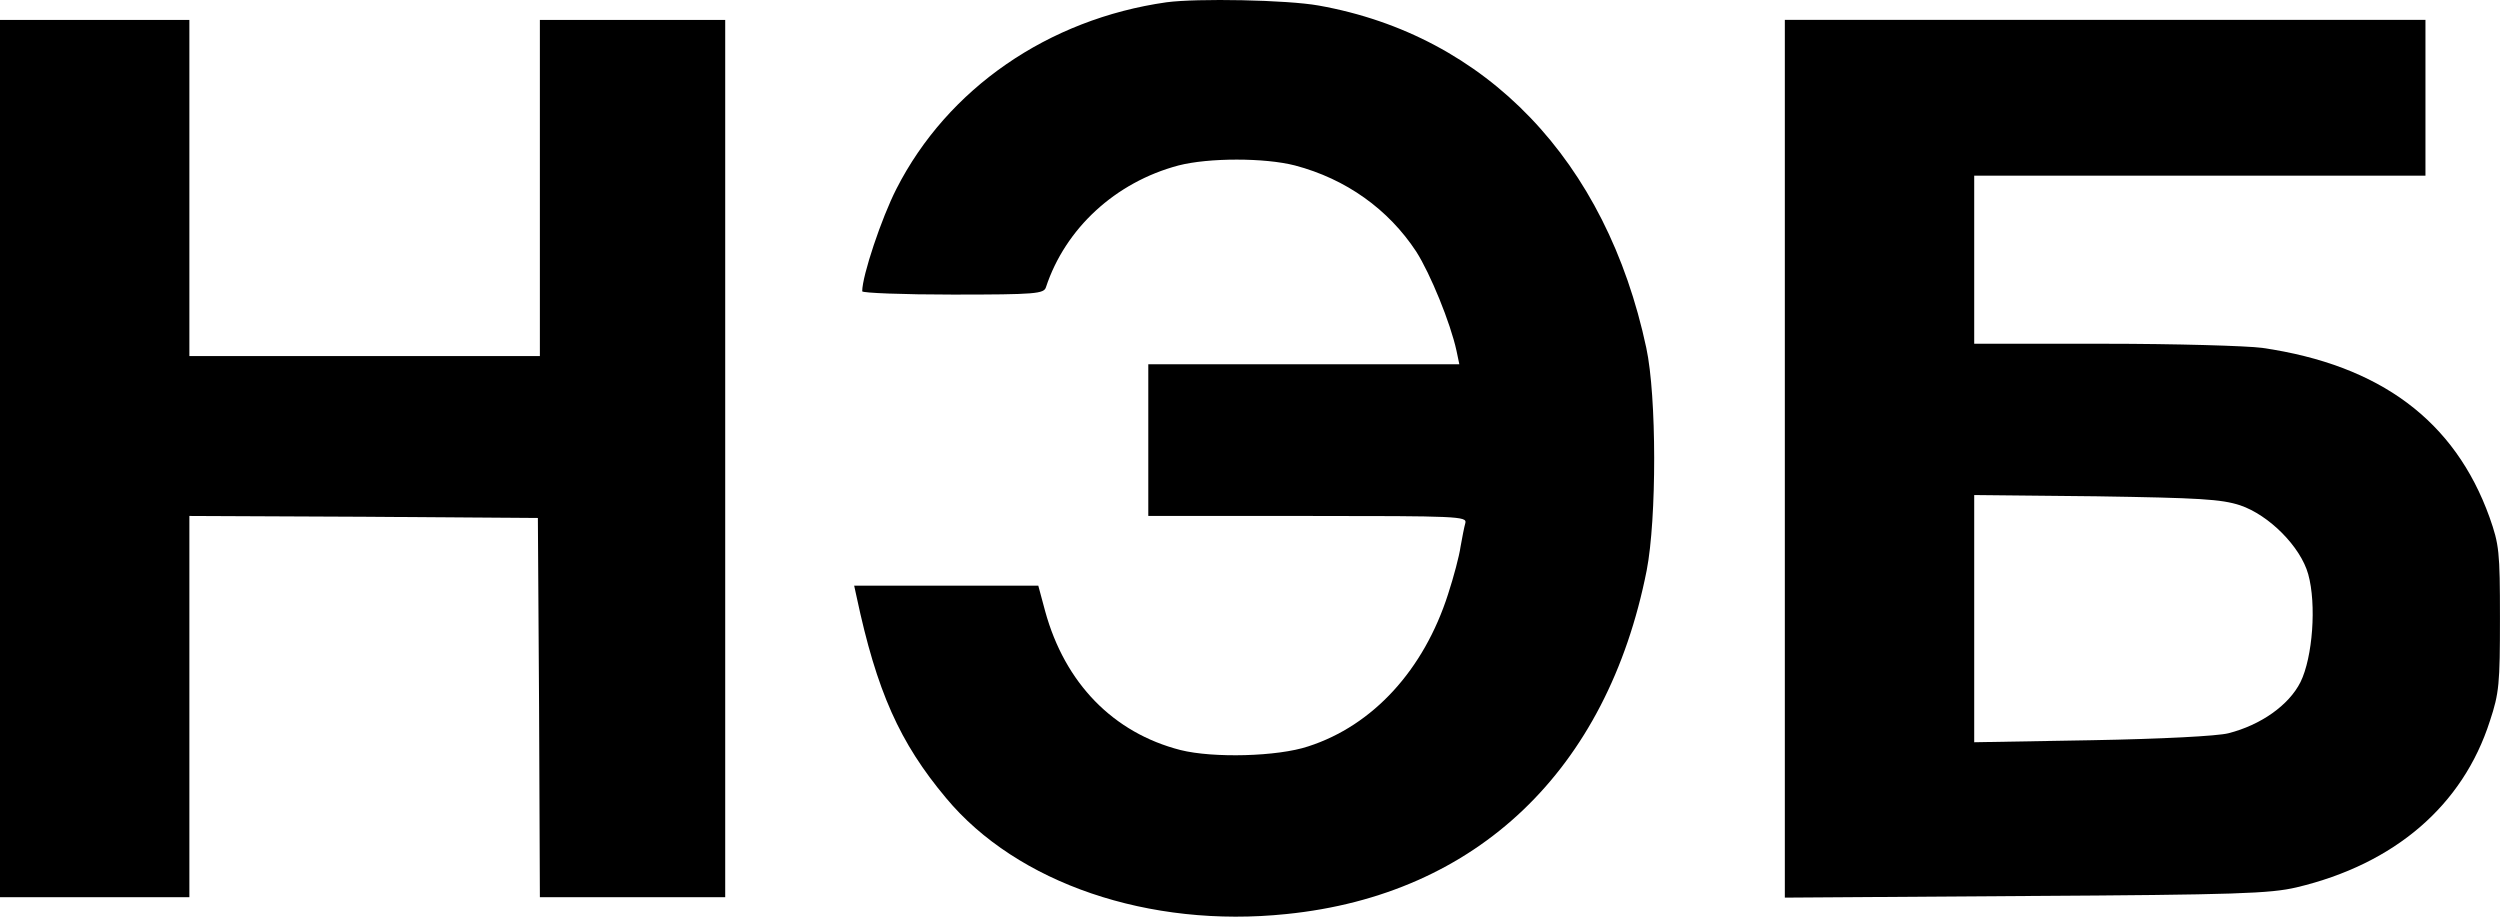
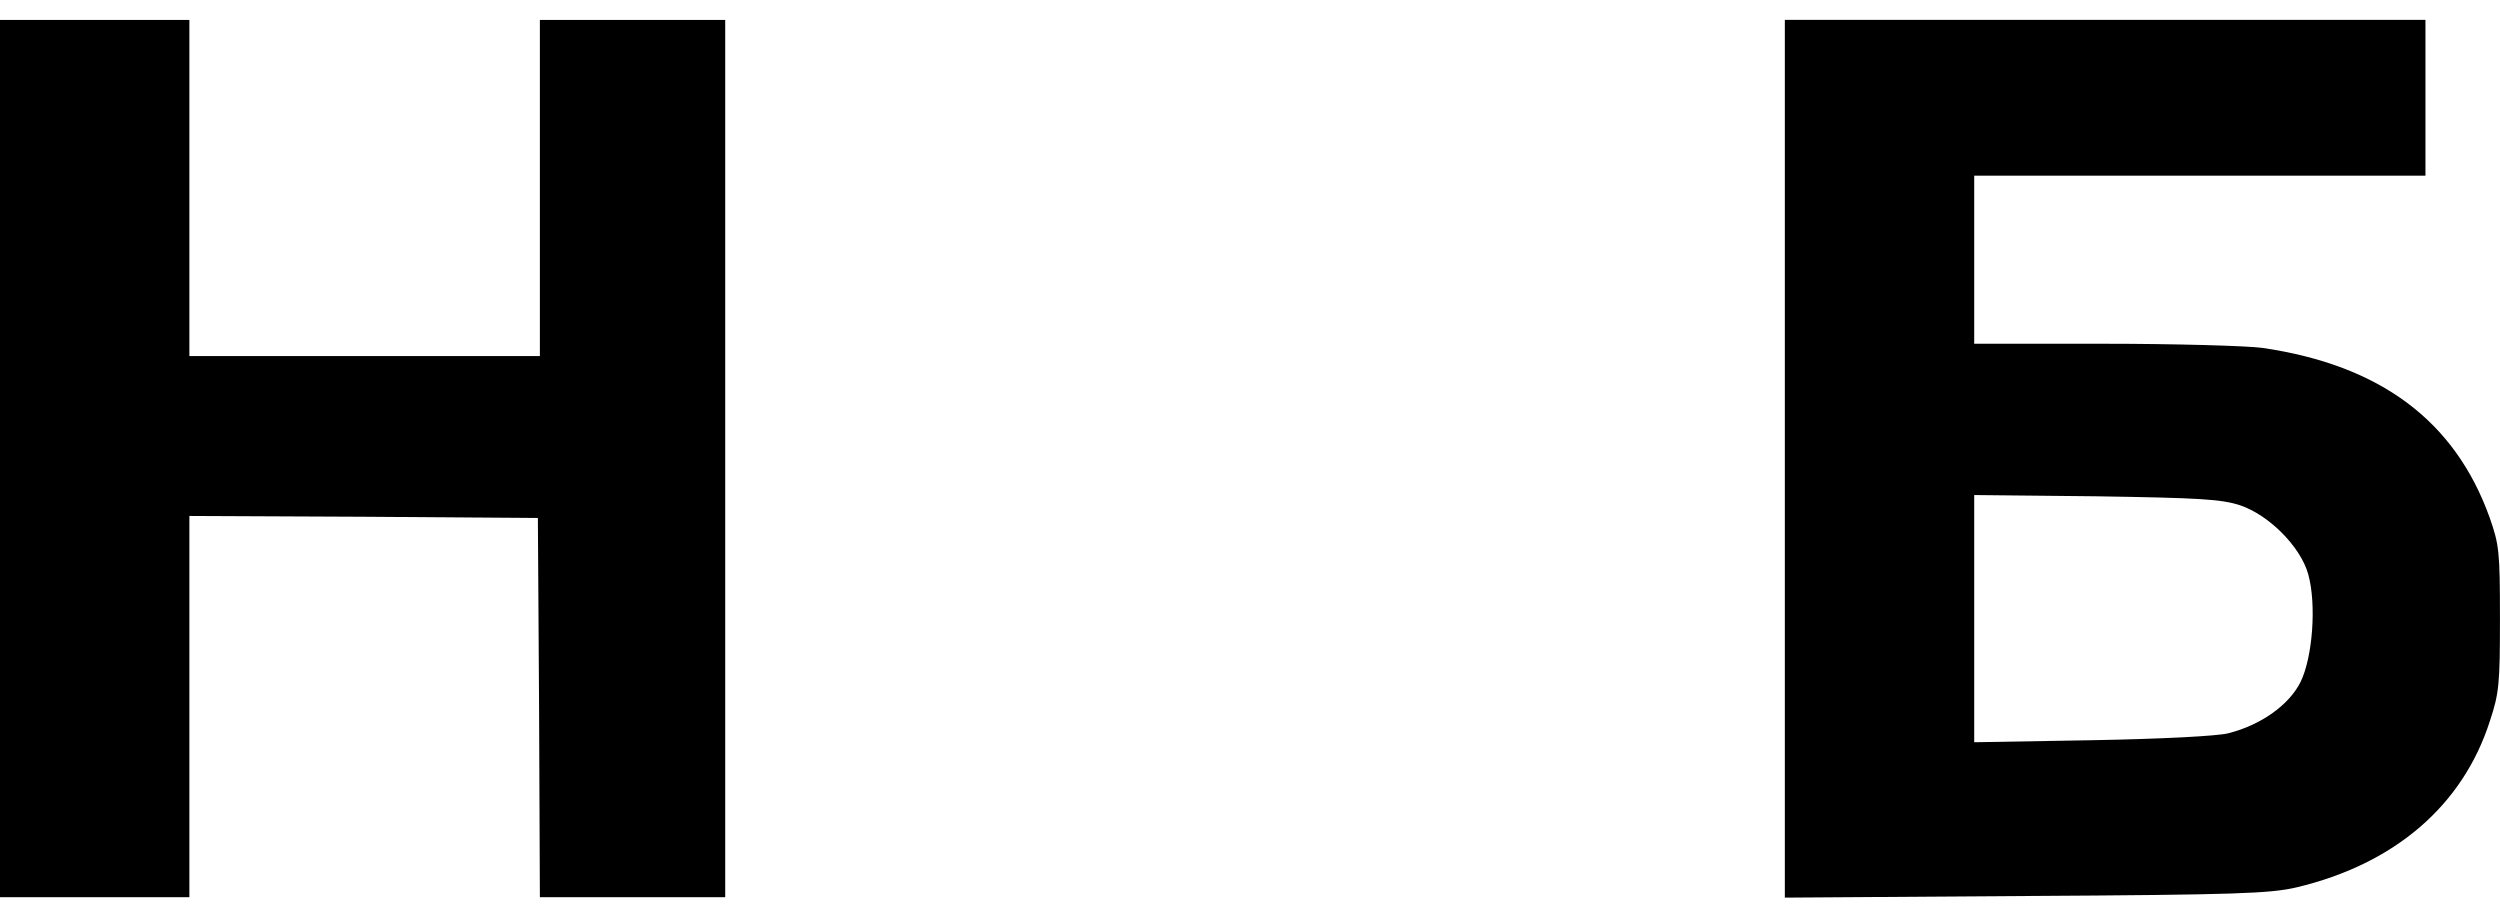
<svg xmlns="http://www.w3.org/2000/svg" width="60" height="22" viewBox="0 0 60 22" fill="none">
-   <path d="M27.994 0.055C25.161 0.458 22.743 2.121 21.515 4.531C21.157 5.23 20.693 6.617 20.693 6.991C20.693 7.031 21.67 7.07 22.869 7.07C24.861 7.07 25.054 7.05 25.103 6.893C25.567 5.486 26.766 4.374 28.284 3.971C29.009 3.784 30.353 3.784 31.079 3.971C32.307 4.295 33.322 5.023 33.989 6.037C34.328 6.568 34.811 7.749 34.956 8.418L35.024 8.743H31.291H27.559V10.563V12.383H31.388C34.985 12.383 35.208 12.393 35.169 12.55C35.14 12.649 35.092 12.905 35.053 13.121C35.024 13.337 34.888 13.849 34.753 14.262C34.173 16.073 32.955 17.411 31.398 17.913C30.663 18.159 29.116 18.198 28.332 18.001C26.718 17.588 25.557 16.397 25.083 14.666L24.919 14.056H22.705H20.5L20.558 14.321C21.041 16.594 21.593 17.824 22.705 19.152C24.407 21.199 27.578 22.281 30.875 21.937C35.449 21.474 38.572 18.483 39.52 13.692C39.762 12.452 39.762 9.51 39.511 8.349C38.553 3.853 35.672 0.852 31.649 0.133C30.885 -0.004 28.729 -0.044 27.994 0.055Z" fill="black" />
  <path d="M0 11.005V21.533H2.272H4.545V16.958V12.383L8.732 12.402L12.909 12.432L12.938 16.978L12.957 21.533H15.181H17.405V11.005V0.478H15.181H12.957V4.512V8.546H8.751H4.545V4.512V0.478H2.272H0V11.005Z" fill="black" />
  <path d="M42.836 11.015V21.543L48.618 21.504C53.705 21.474 54.478 21.445 55.116 21.297C57.476 20.736 59.11 19.329 59.758 17.302C59.98 16.633 59.999 16.407 59.999 14.842C59.999 13.229 59.98 13.072 59.748 12.412C58.916 10.1 57.128 8.762 54.294 8.349C53.927 8.3 52.215 8.25 50.504 8.25H47.381V6.233V4.216H52.796H58.211V2.347V0.477H50.523H42.836V11.015ZM53.763 12.127C54.459 12.363 55.213 13.121 55.397 13.78C55.6 14.508 55.503 15.777 55.213 16.368C54.933 16.928 54.256 17.401 53.482 17.598C53.221 17.666 51.877 17.735 50.214 17.765L47.381 17.814V14.842V11.881L50.311 11.911C52.786 11.95 53.308 11.979 53.763 12.127Z" fill="black" />
</svg>